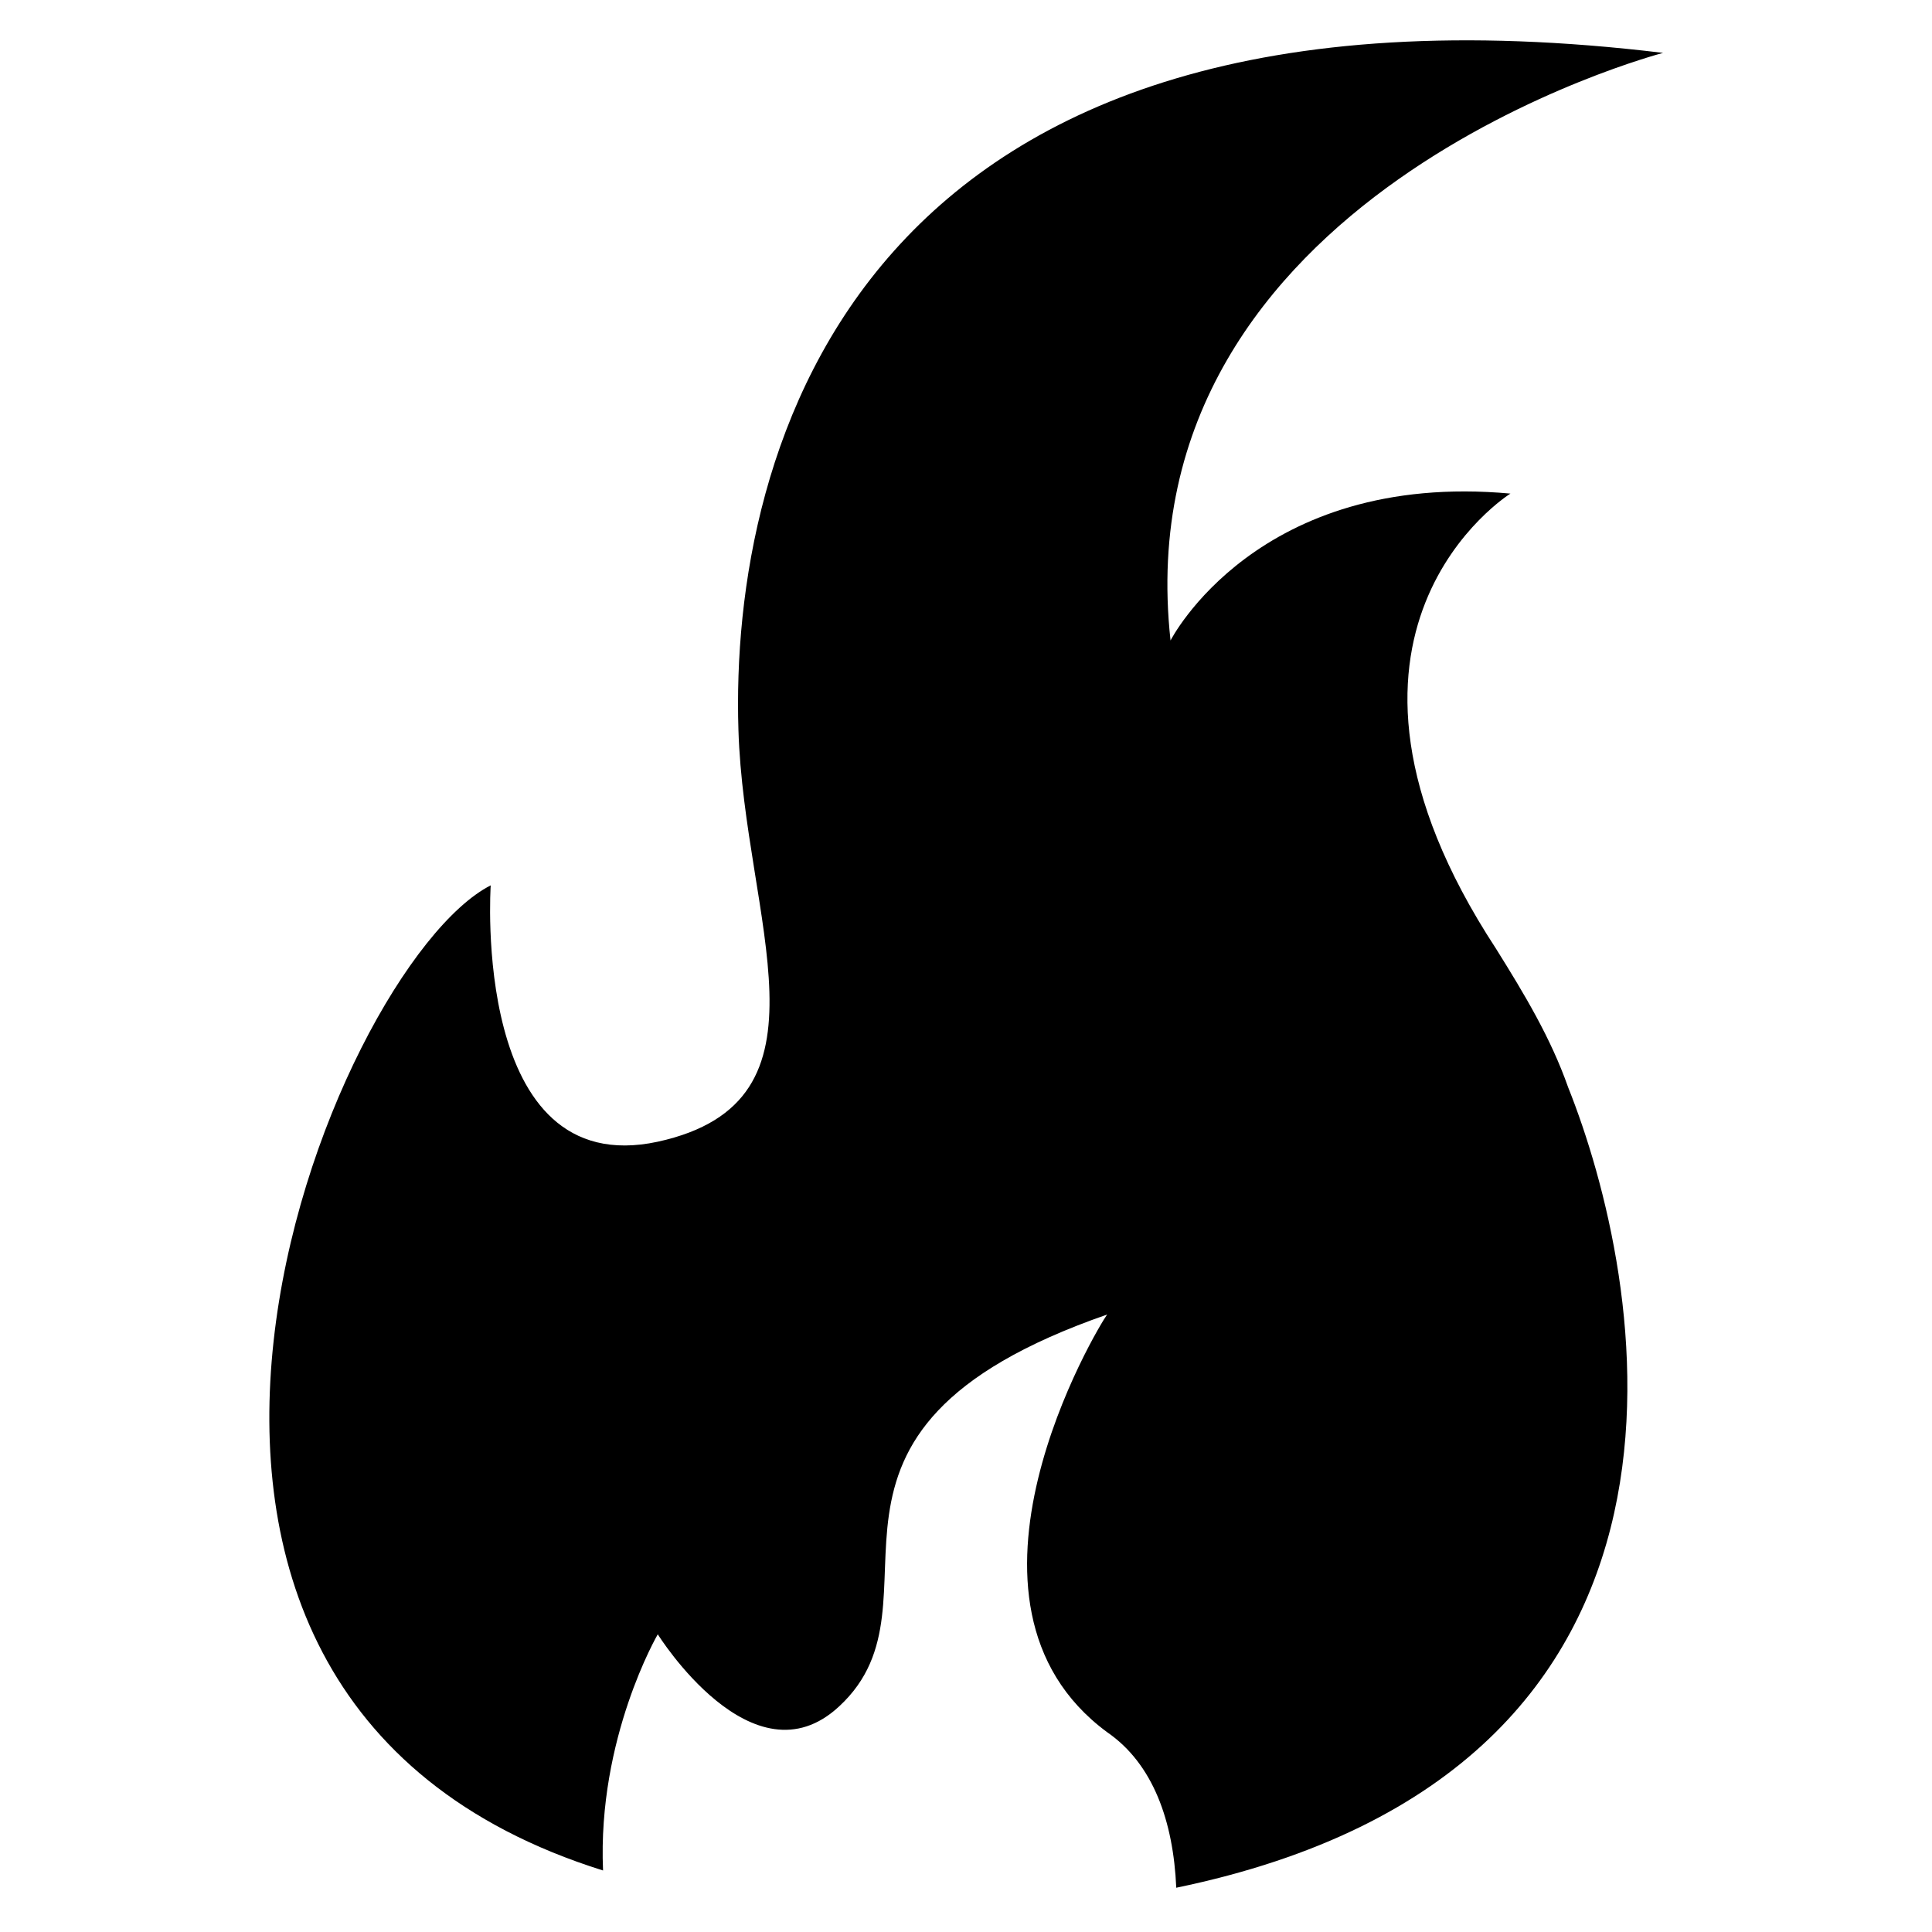
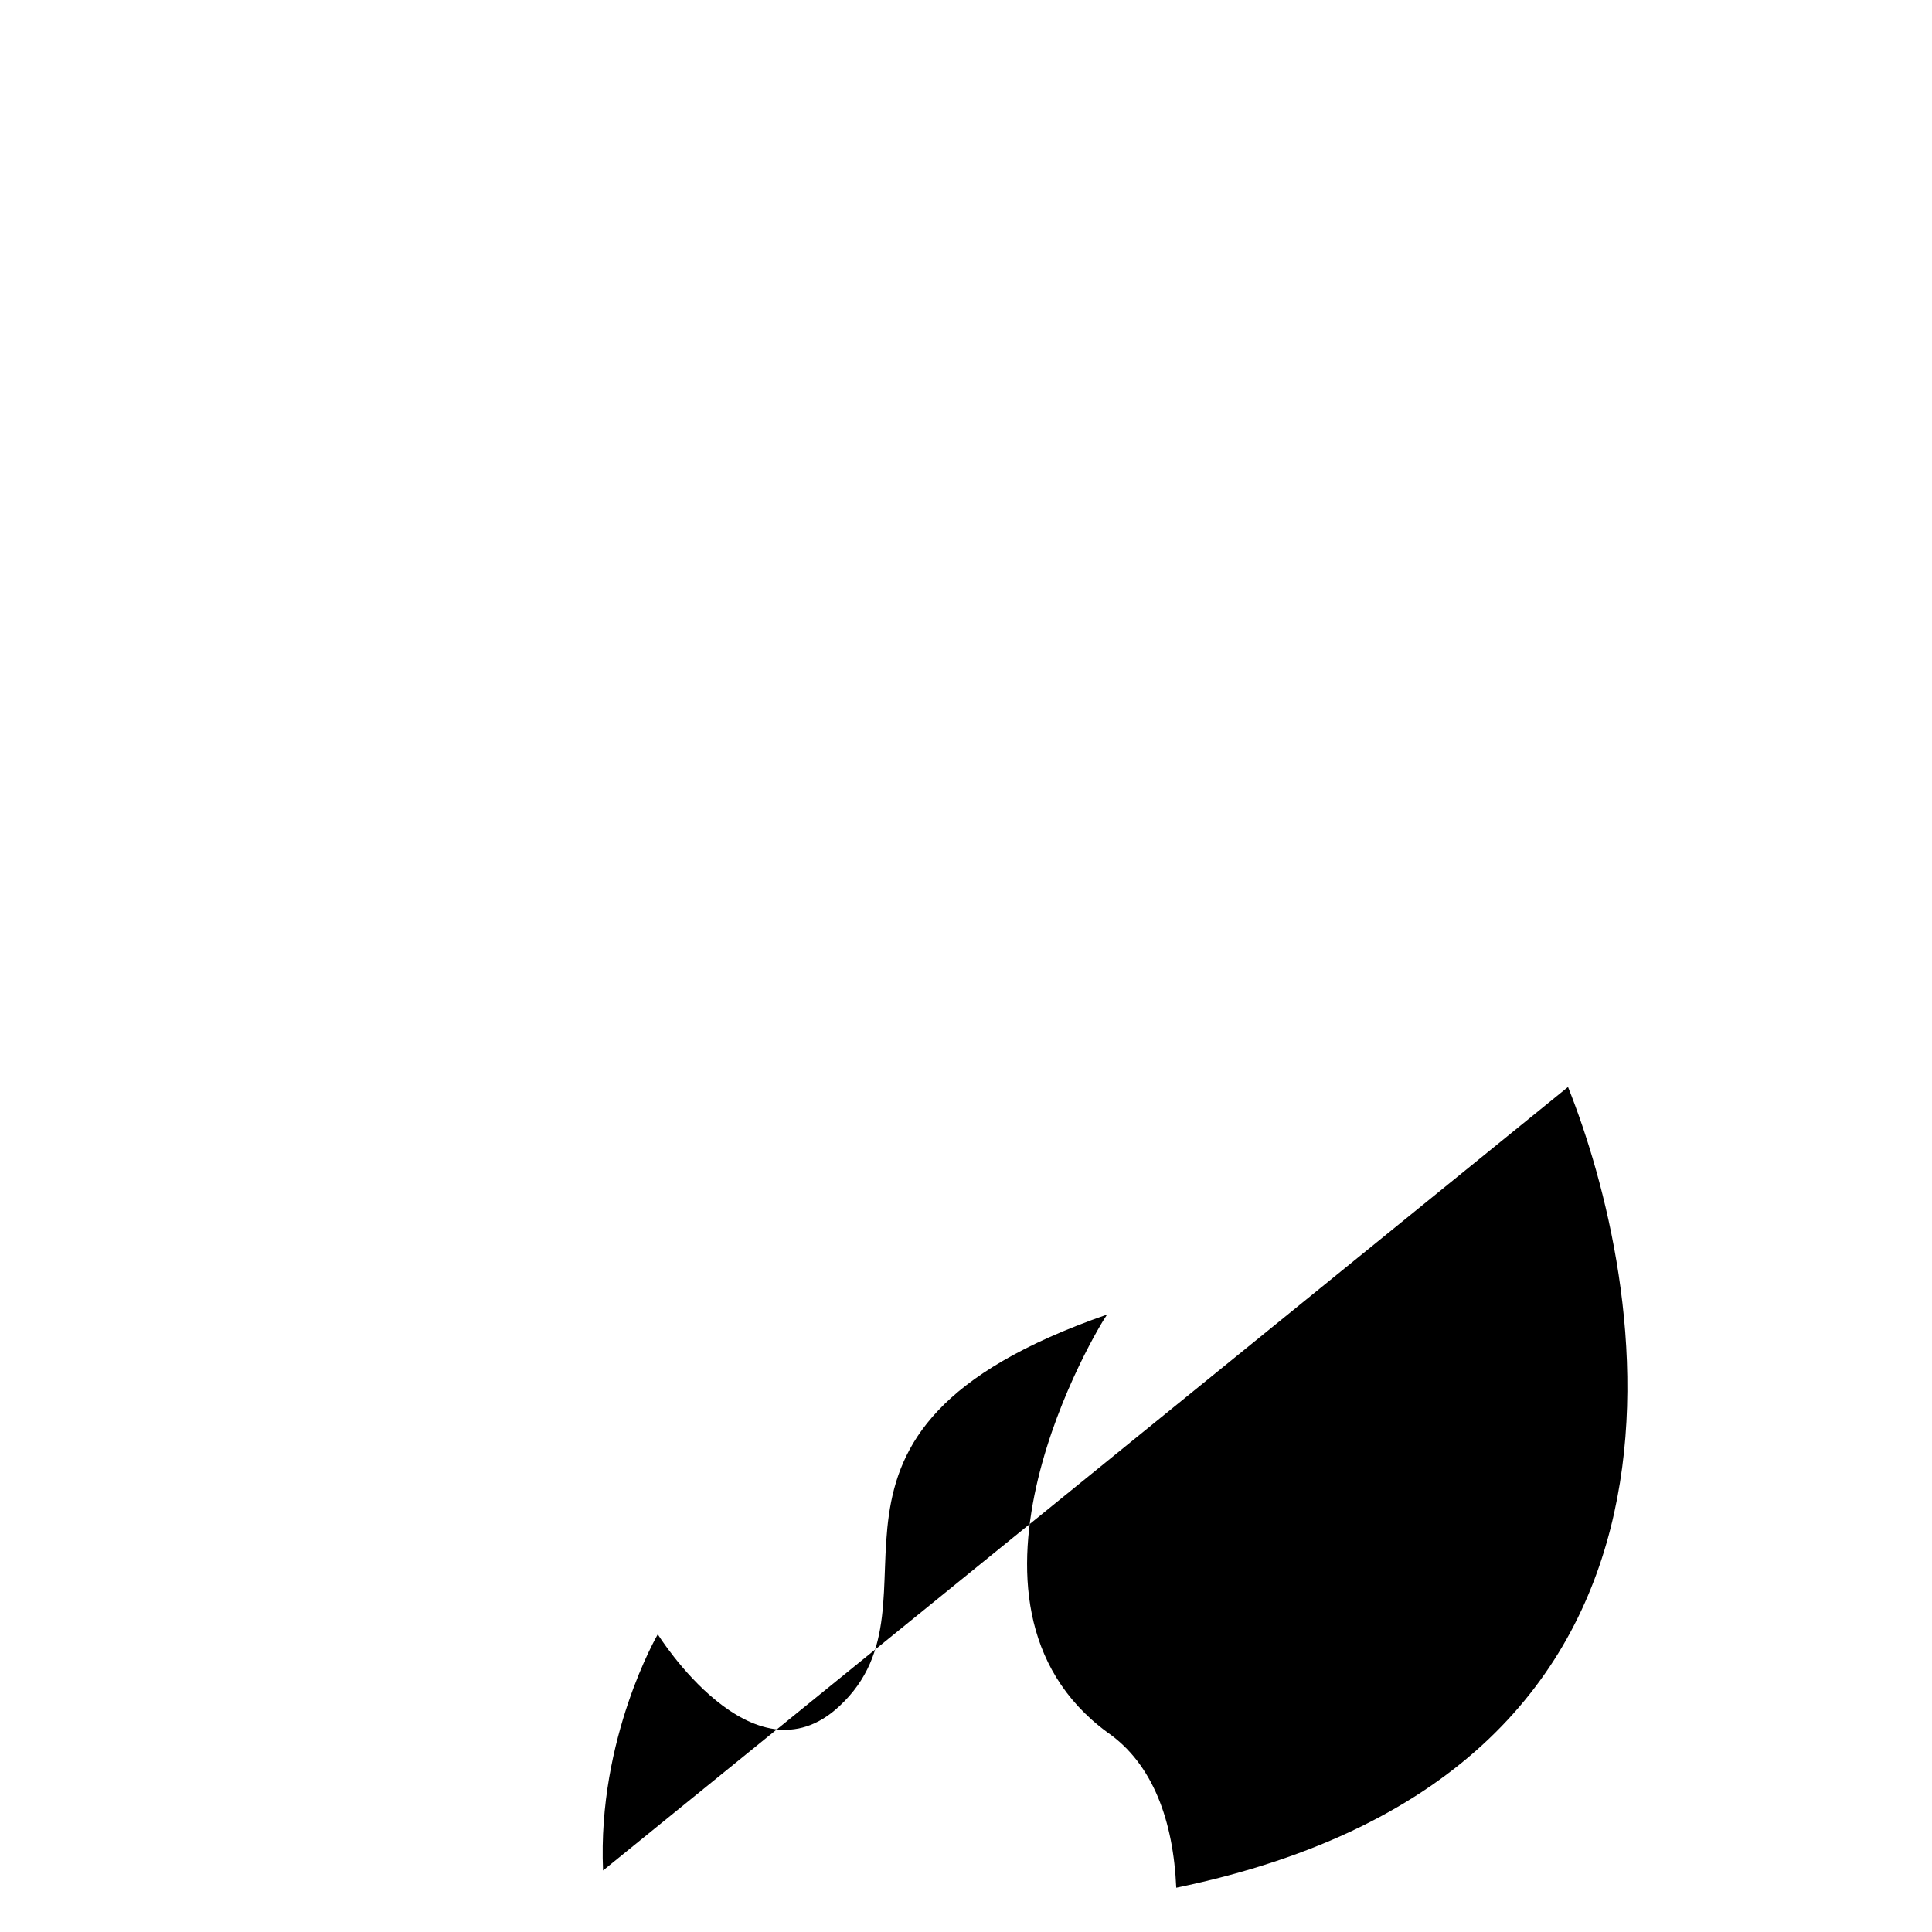
<svg xmlns="http://www.w3.org/2000/svg" fill="#000000" width="800px" height="800px" version="1.1" viewBox="144 144 512 512">
-   <path d="m559.54 432.06c19.848 49.617 47.328 180.91-103.82 212.21-0.762-17.559-6.106-32.824-18.32-41.223-46.562-34.352-2.289-107.63 0-110.68-90.074 31.297-40.457 75.57-70.992 103.82-22.902 21.375-48.09-19.082-48.09-19.082s-16.031 27.48-14.504 62.594c-151.14-47.328-71.754-239.69-29.77-261.07 0 0-5.344 78.625 44.273 67.938 48.855-10.688 22.902-58.777 21.375-109.16-2.289-73.281 30.535-205.34 245.04-179.39 0 0-143.51 37.402-130.53 155.72 0 0 22.902-45.039 90.074-38.93 0 0-58.777 36.641-3.816 120.61 7.633 12.215 14.5 23.664 19.082 36.641z" />
+   <path d="m559.54 432.06c19.848 49.617 47.328 180.91-103.82 212.21-0.762-17.559-6.106-32.824-18.32-41.223-46.562-34.352-2.289-107.63 0-110.68-90.074 31.297-40.457 75.57-70.992 103.82-22.902 21.375-48.09-19.082-48.09-19.082s-16.031 27.48-14.504 62.594z" />
</svg>